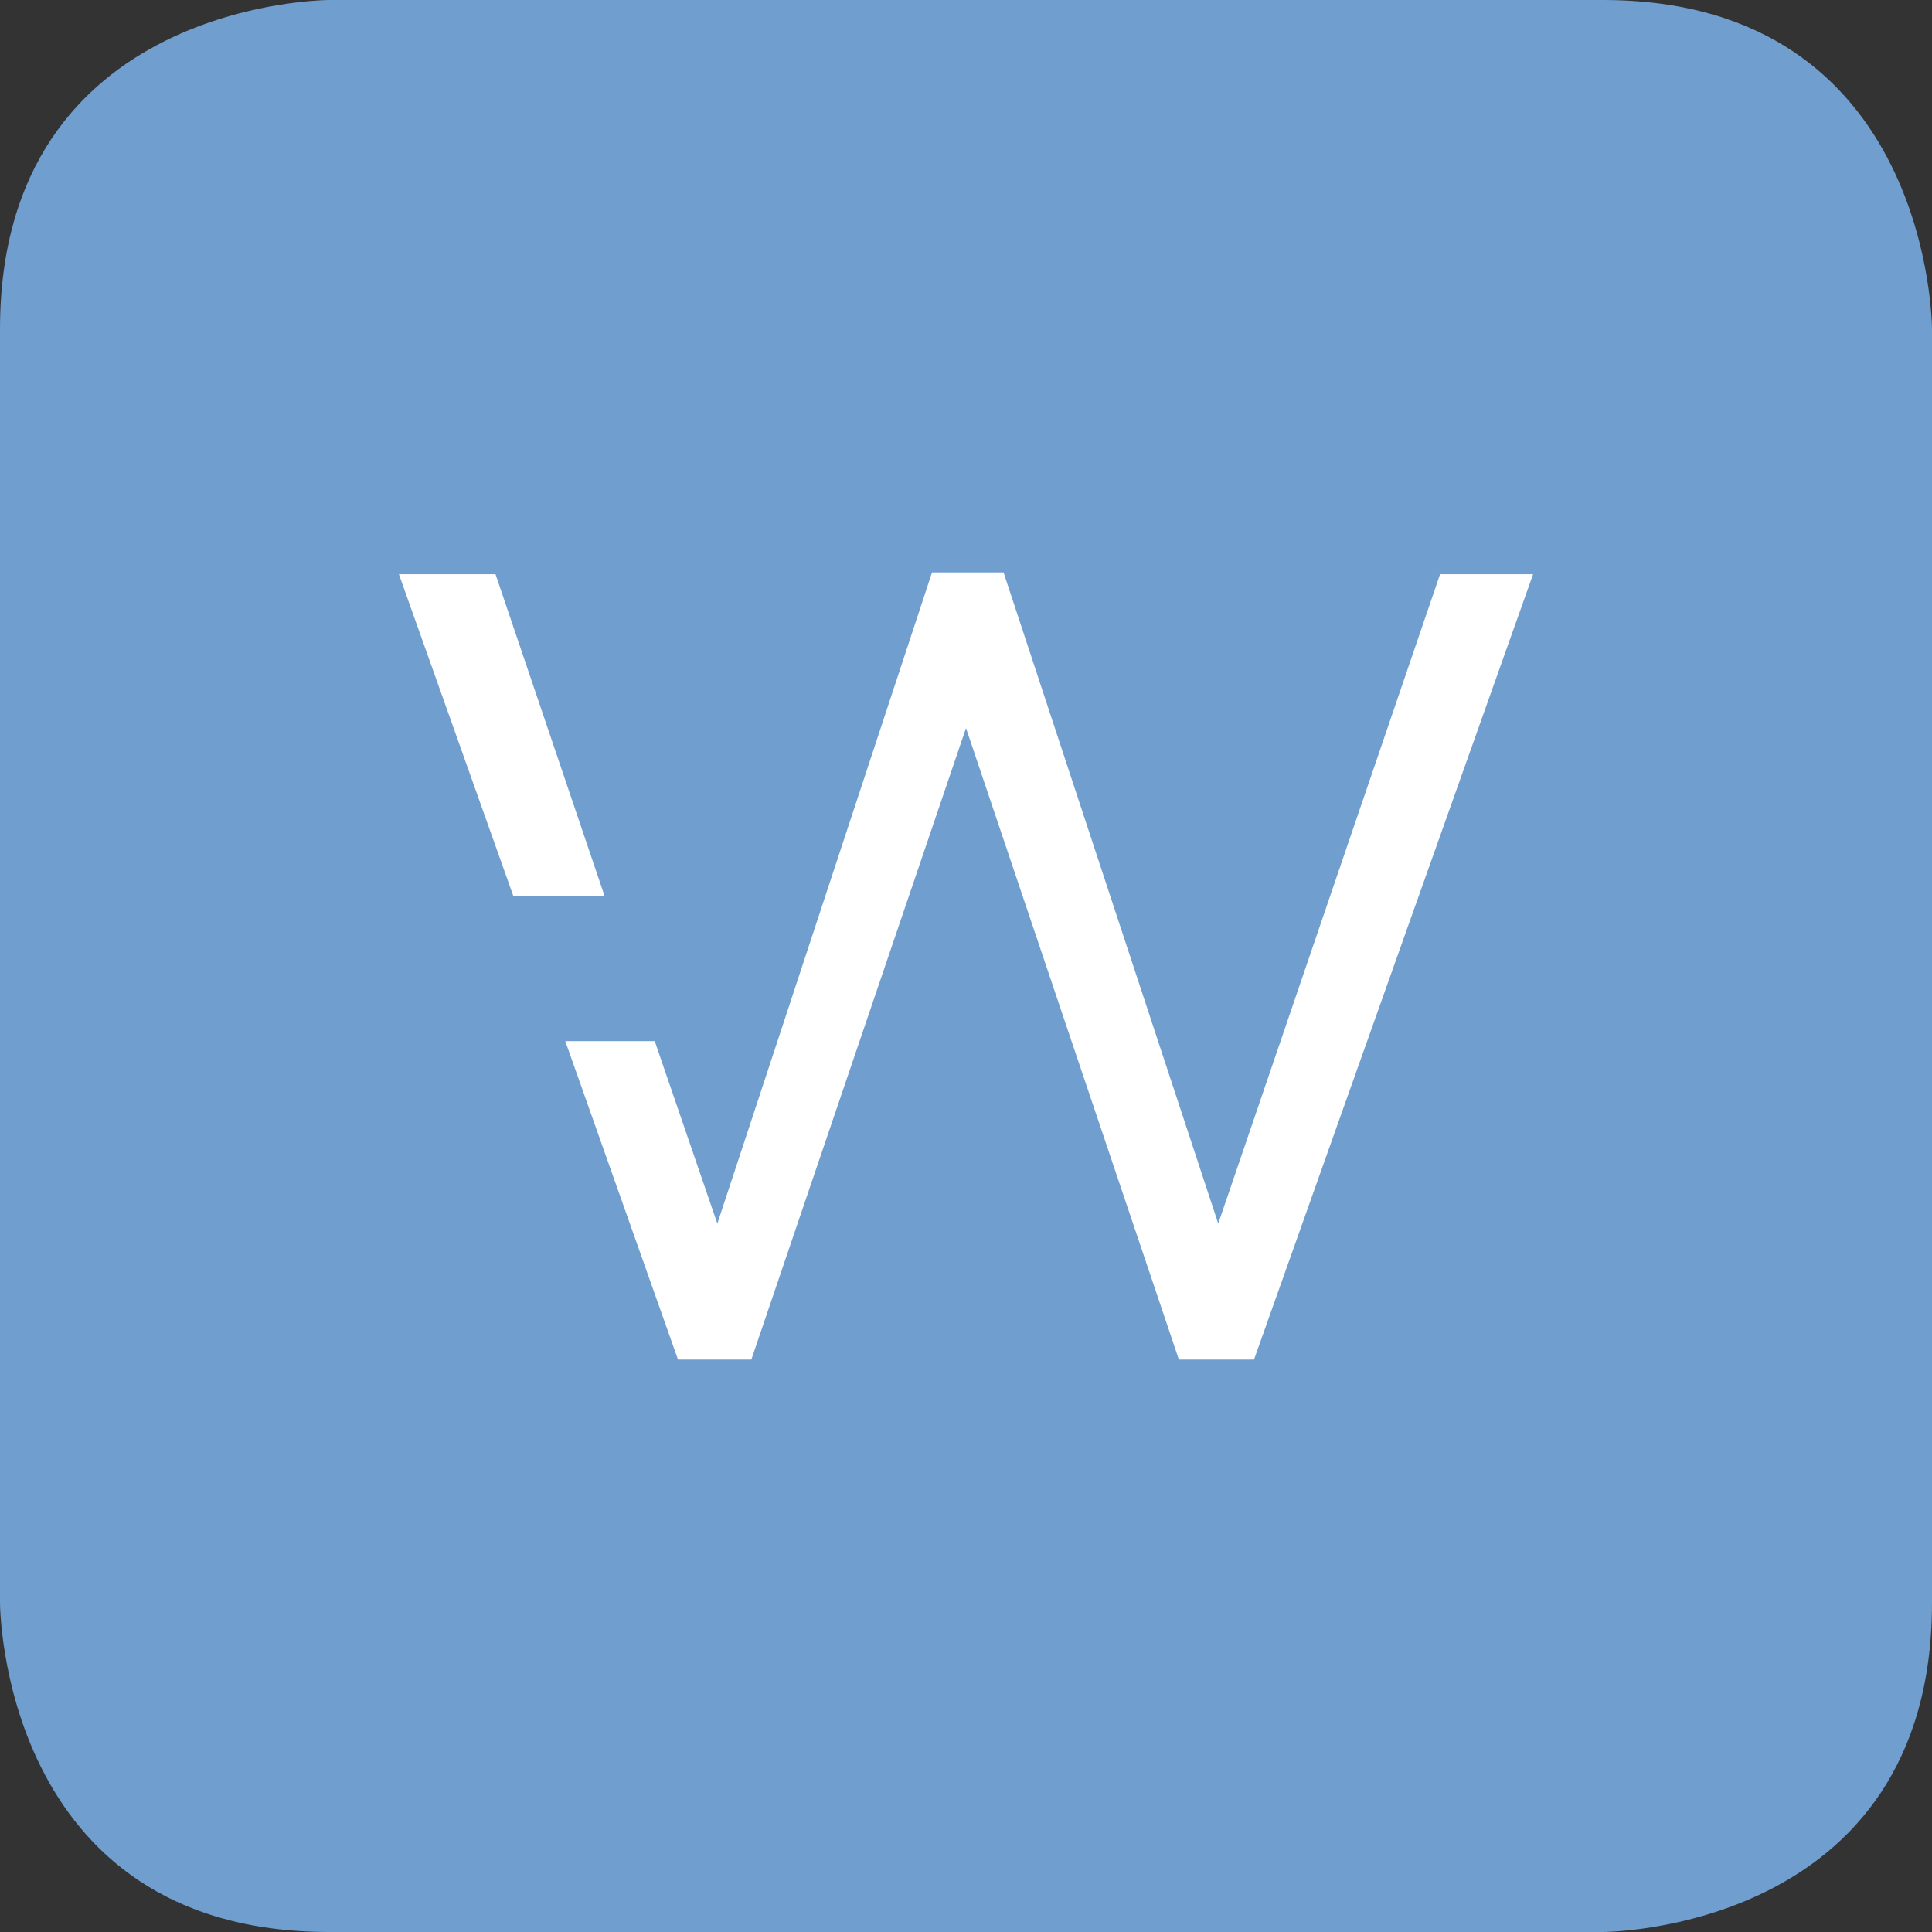
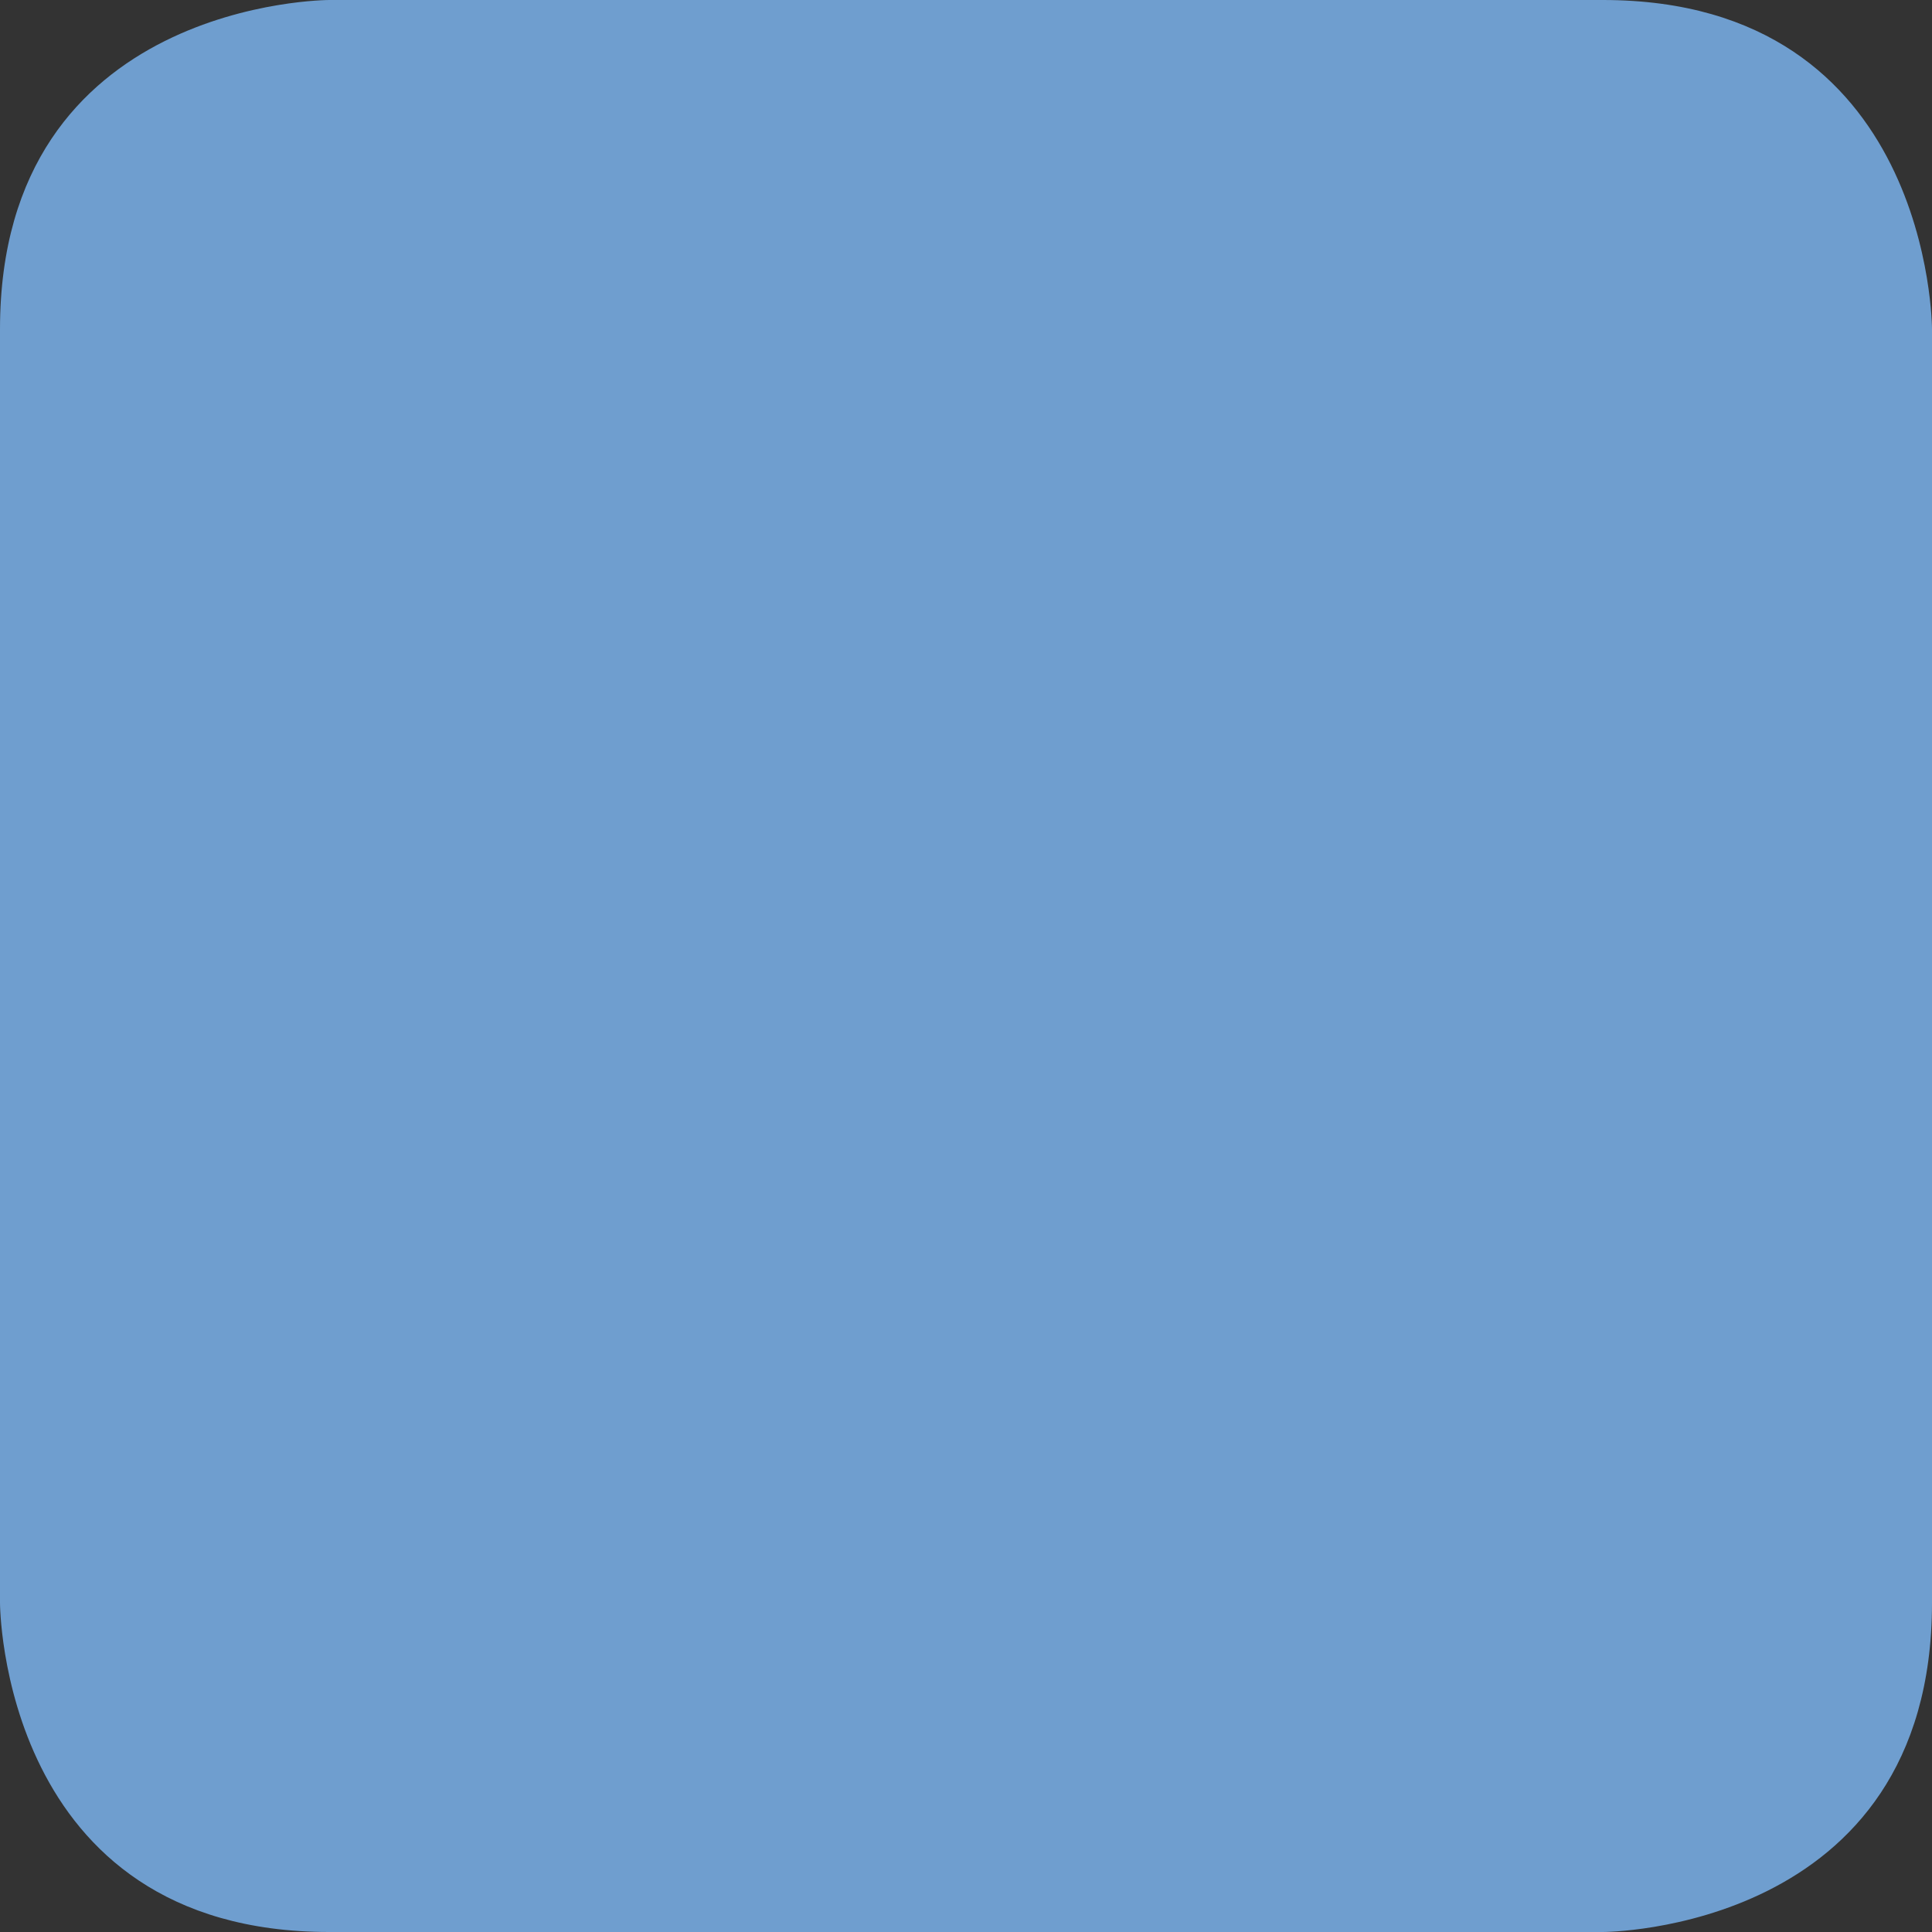
<svg xmlns="http://www.w3.org/2000/svg" version="1.1" id="Calque_1" x="0px" y="0px" width="108px" height="108px" viewBox="0 0 108 108" style="enable-background:new 0 0 108 108;" xml:space="preserve">
  <rect x="0" y="0" width="108" height="108" fill="#333333" stroke="none" />
  <style type="text/css">
	.st0{fill:#6F9ECF;}
	.st1{fill:#FFFFFF;}
</style>
  <g>
    <path class="st0" d="M89.6,0H18.4C18.4,0,0,0,0,18.4v71.2c0,0,0,18.4,18.4,18.4h71.2c0,0,18.4,0,18.4-18.4V18.4   C108,18.4,108,0,89.6,0z" />
    <g>
-       <polygon class="st1" points="33.8,50.1 27.7,32.1 22.3,32.1 28.7,50.1   " />
-       <polygon class="st1" points="37.9,76 42,76 54,40.7 65.9,76 70.1,76 85.7,32.1 80.5,32.1 68.1,68.4 56.1,32 52.1,32 40.1,68.4     36.6,58.2 31.6,58.2   " />
-     </g>
+       </g>
  </g>
</svg>